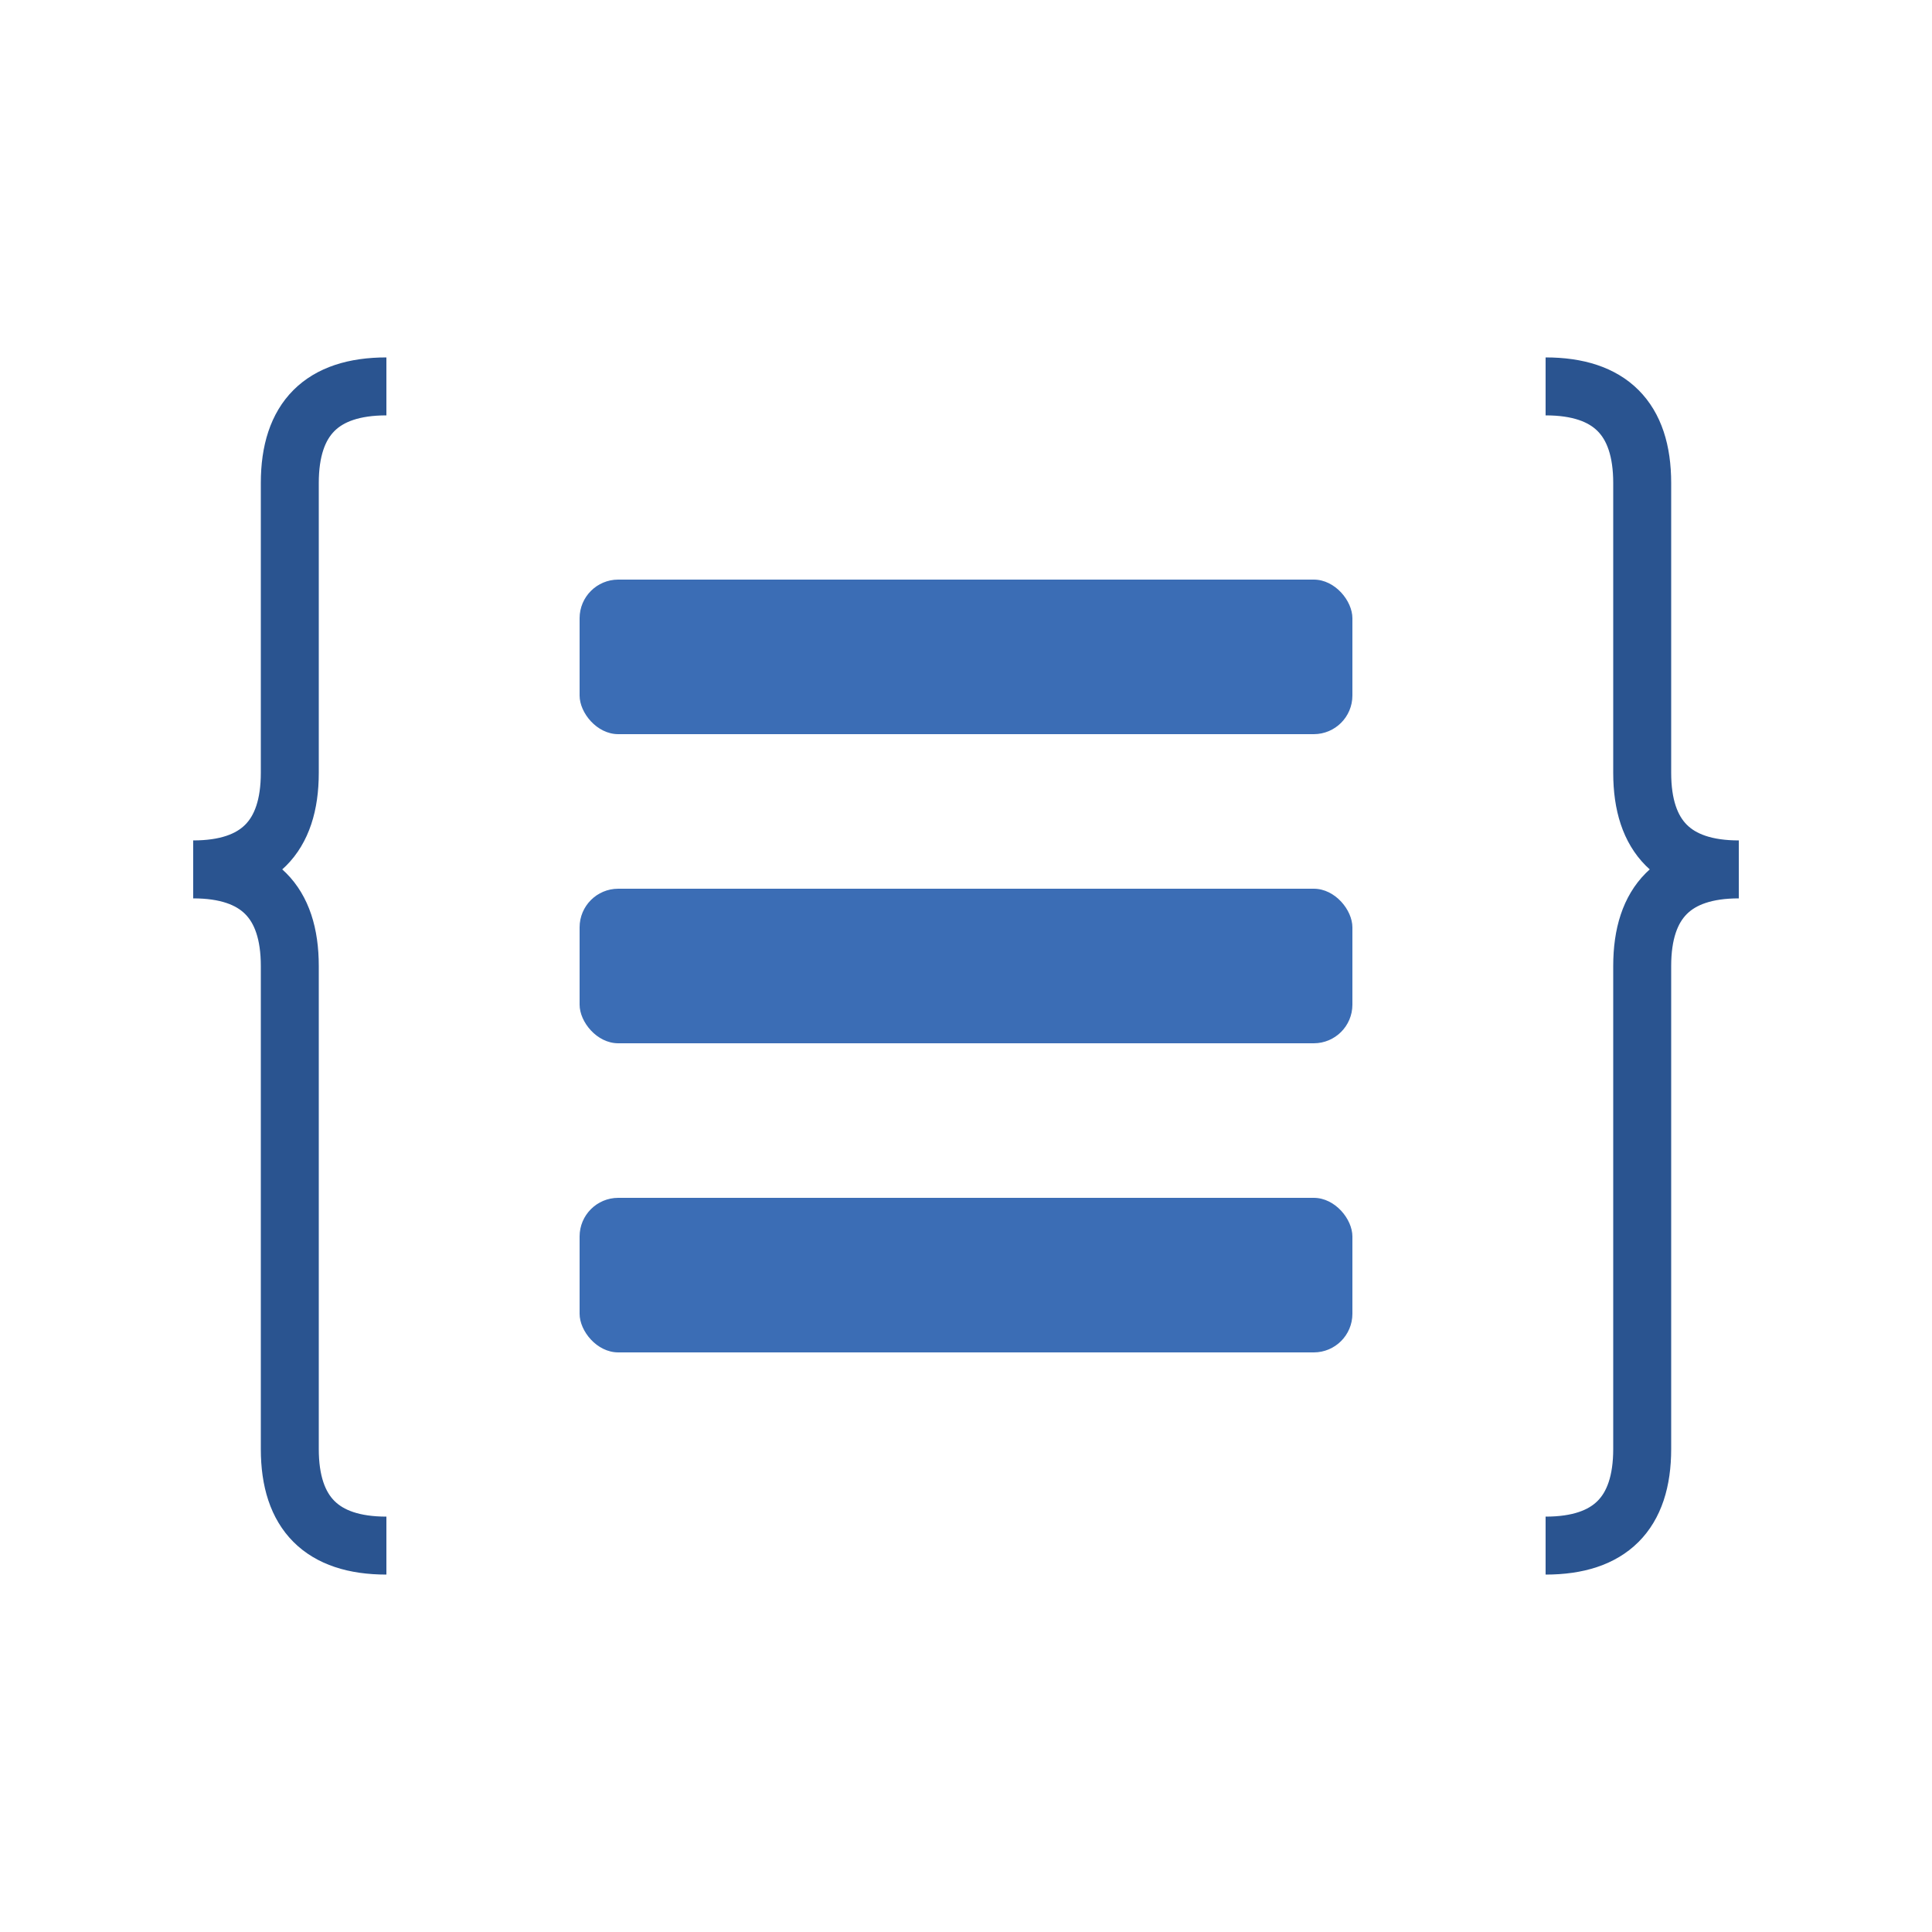
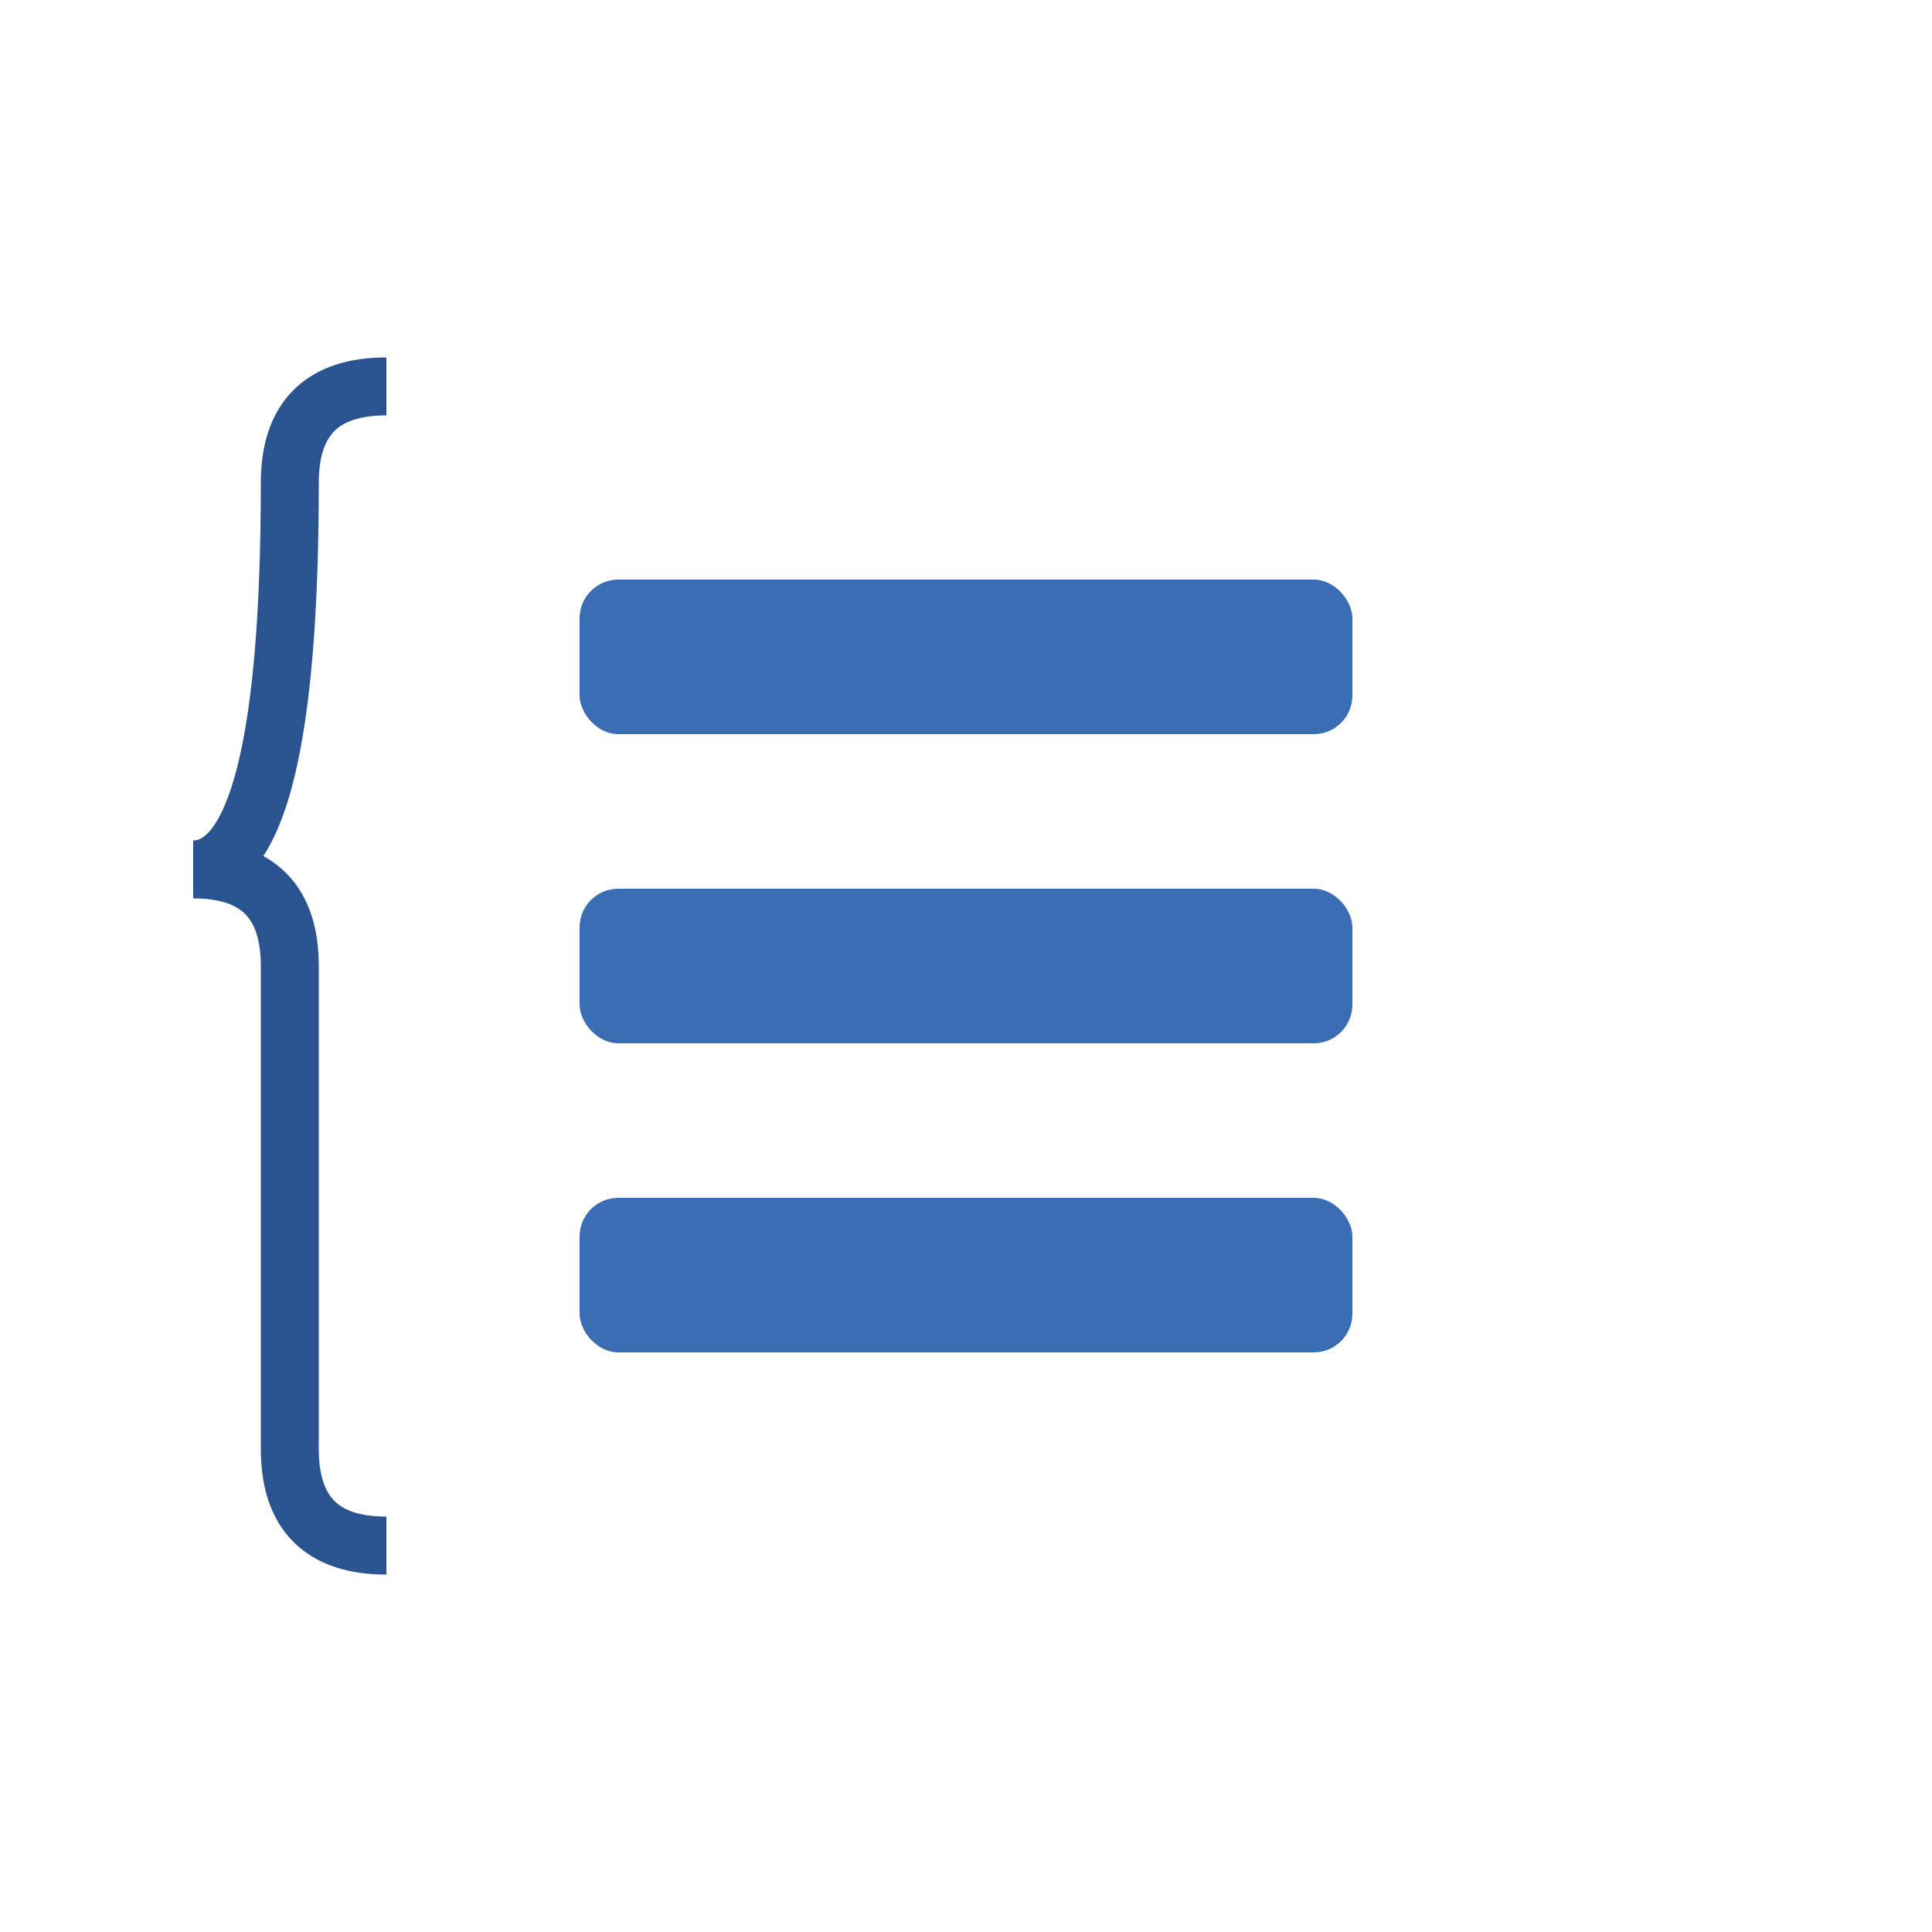
<svg xmlns="http://www.w3.org/2000/svg" viewBox="0 0 100 100">
-   <path d="M 20 20 Q 15 20 15 25 L 15 40 Q 15 45 10 45 Q 15 45 15 50 L 15 75 Q 15 80 20 80" stroke="#2a5490" stroke-width="3" fill="none" />
-   <path d="M 80 20 Q 85 20 85 25 L 85 40 Q 85 45 90 45 Q 85 45 85 50 L 85 75 Q 85 80 80 80" stroke="#2a5490" stroke-width="3" fill="none" />
+   <path d="M 20 20 Q 15 20 15 25 Q 15 45 10 45 Q 15 45 15 50 L 15 75 Q 15 80 20 80" stroke="#2a5490" stroke-width="3" fill="none" />
  <rect x="30" y="30" width="40" height="8" fill="#3b6db5" rx="2" />
  <rect x="30" y="46" width="40" height="8" fill="#3b6db5" rx="2" />
  <rect x="30" y="62" width="40" height="8" fill="#3b6db5" rx="2" />
  <style>
    @media (prefers-color-scheme: dark) {
      path {
        stroke: #4a9eff;
      }
      rect {
        fill: #5db0ff;
      }
    }
  </style>
</svg>